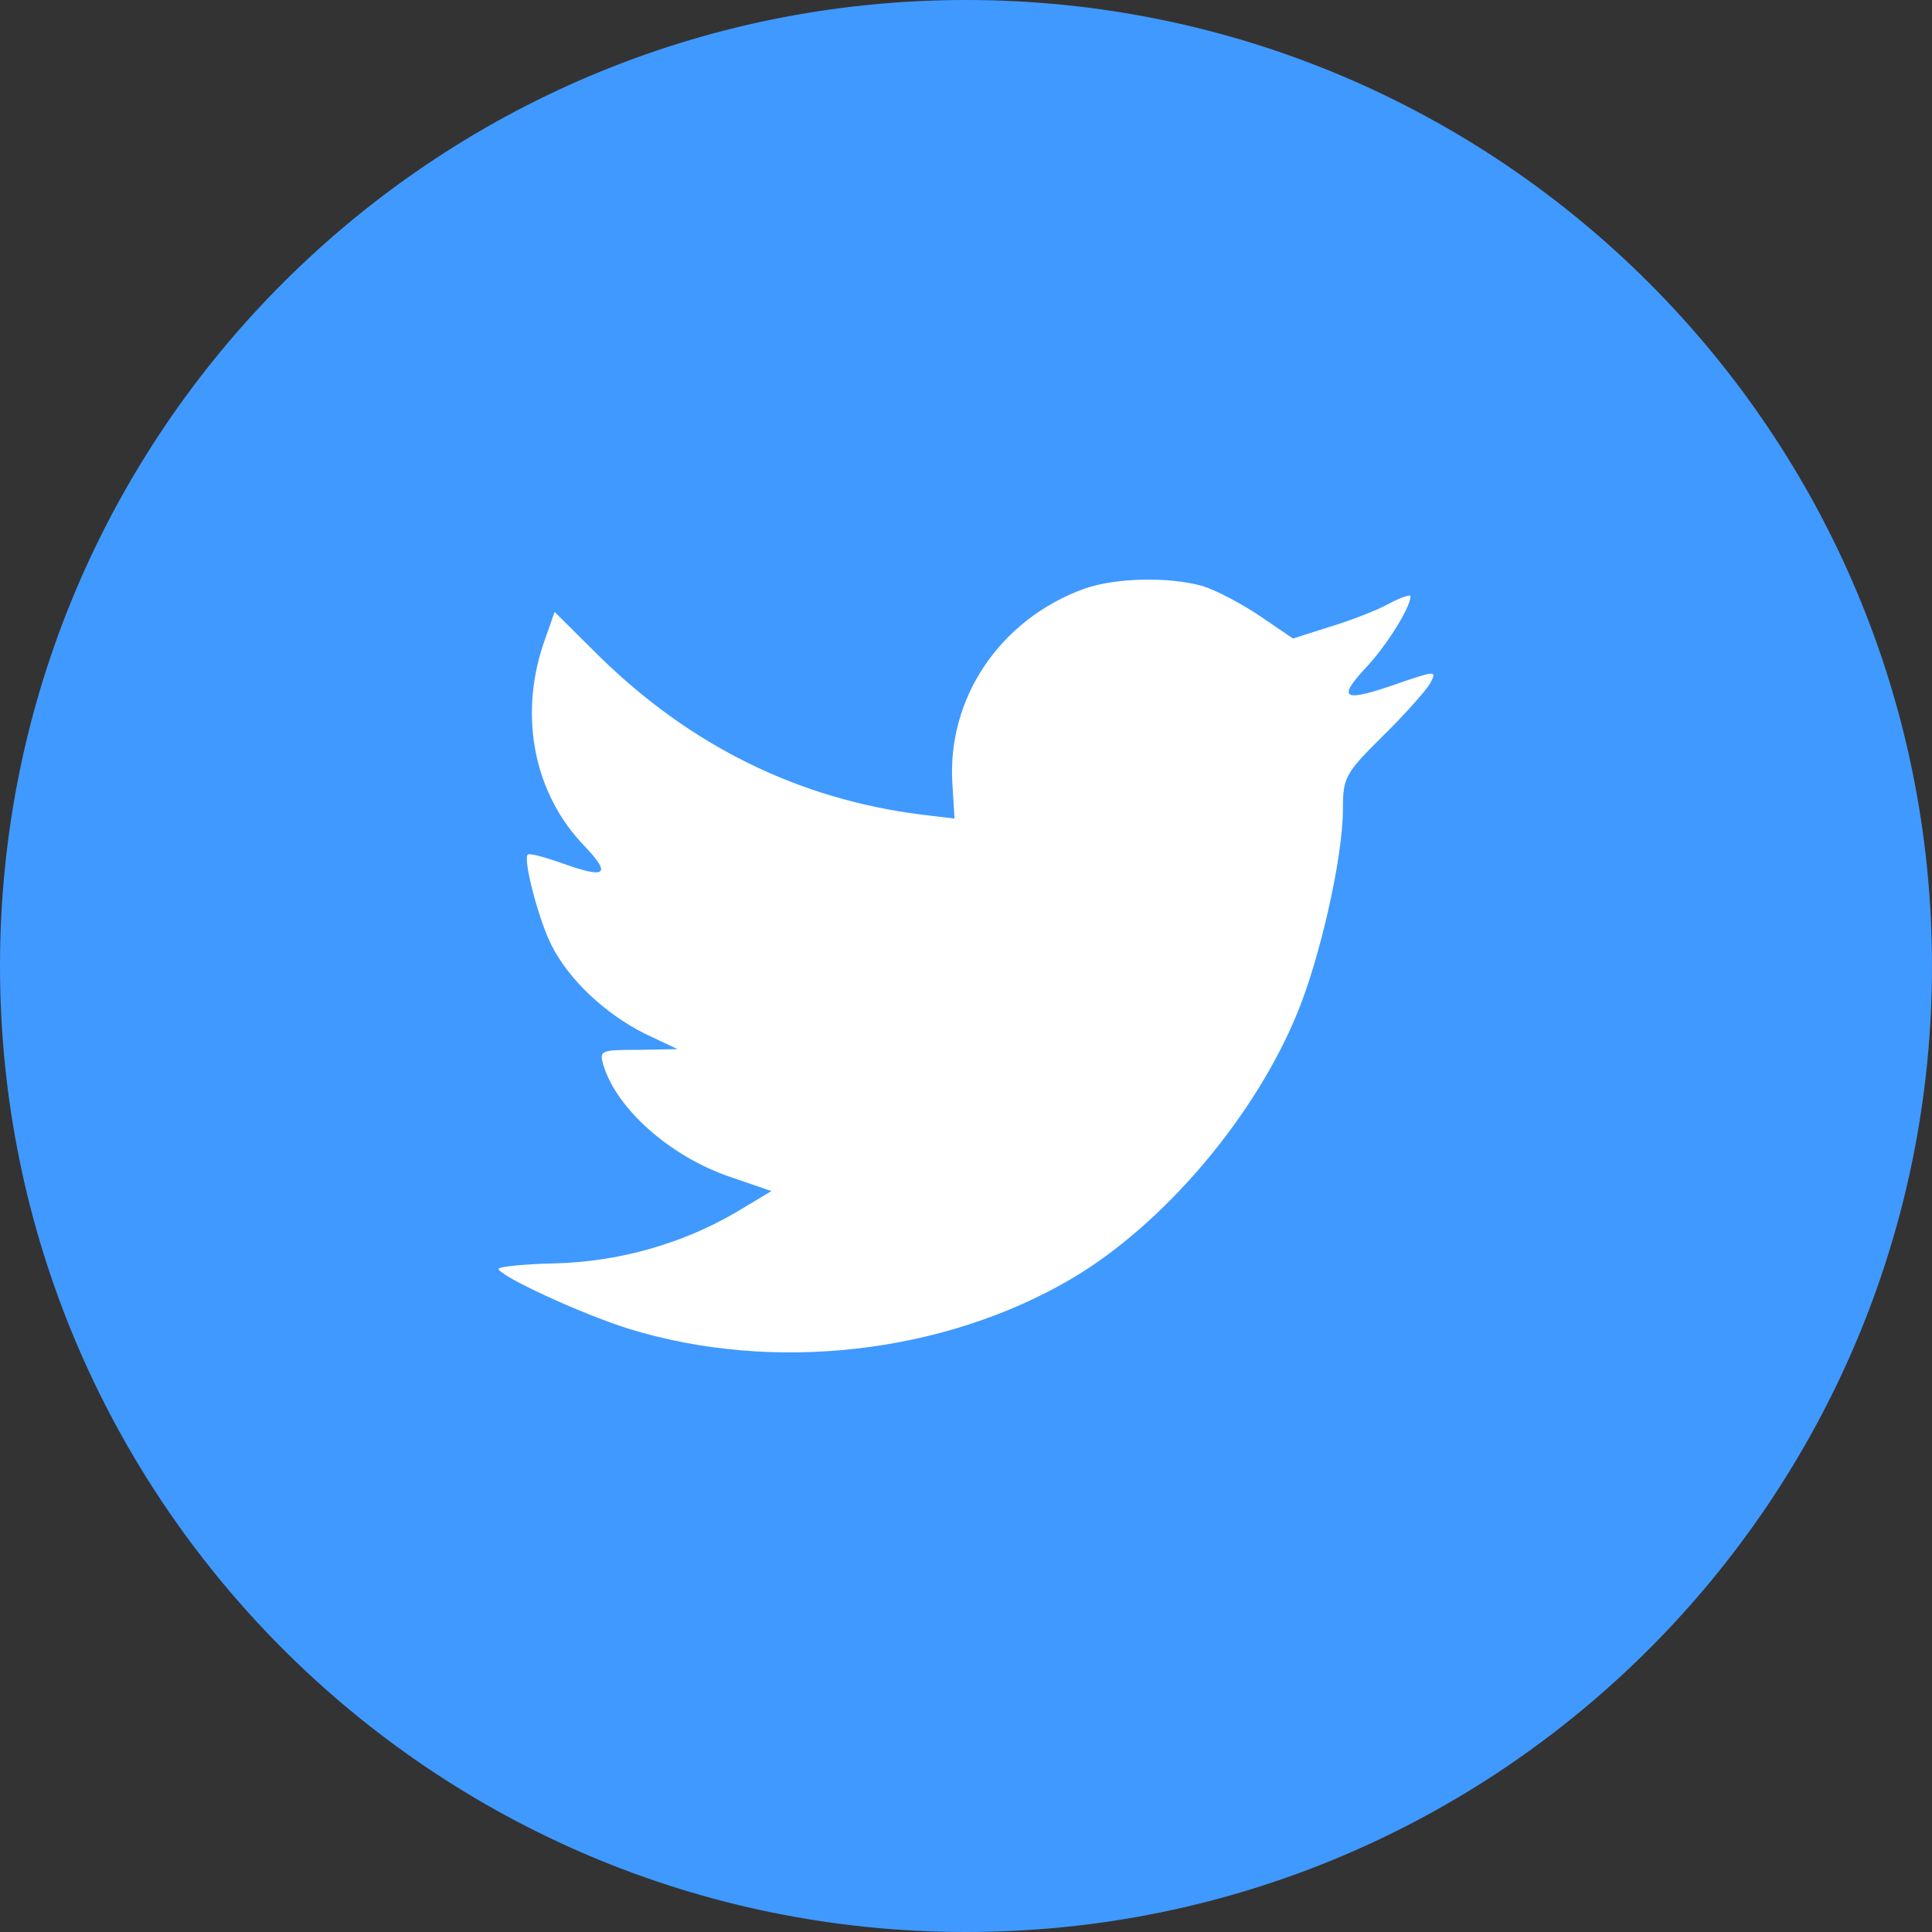
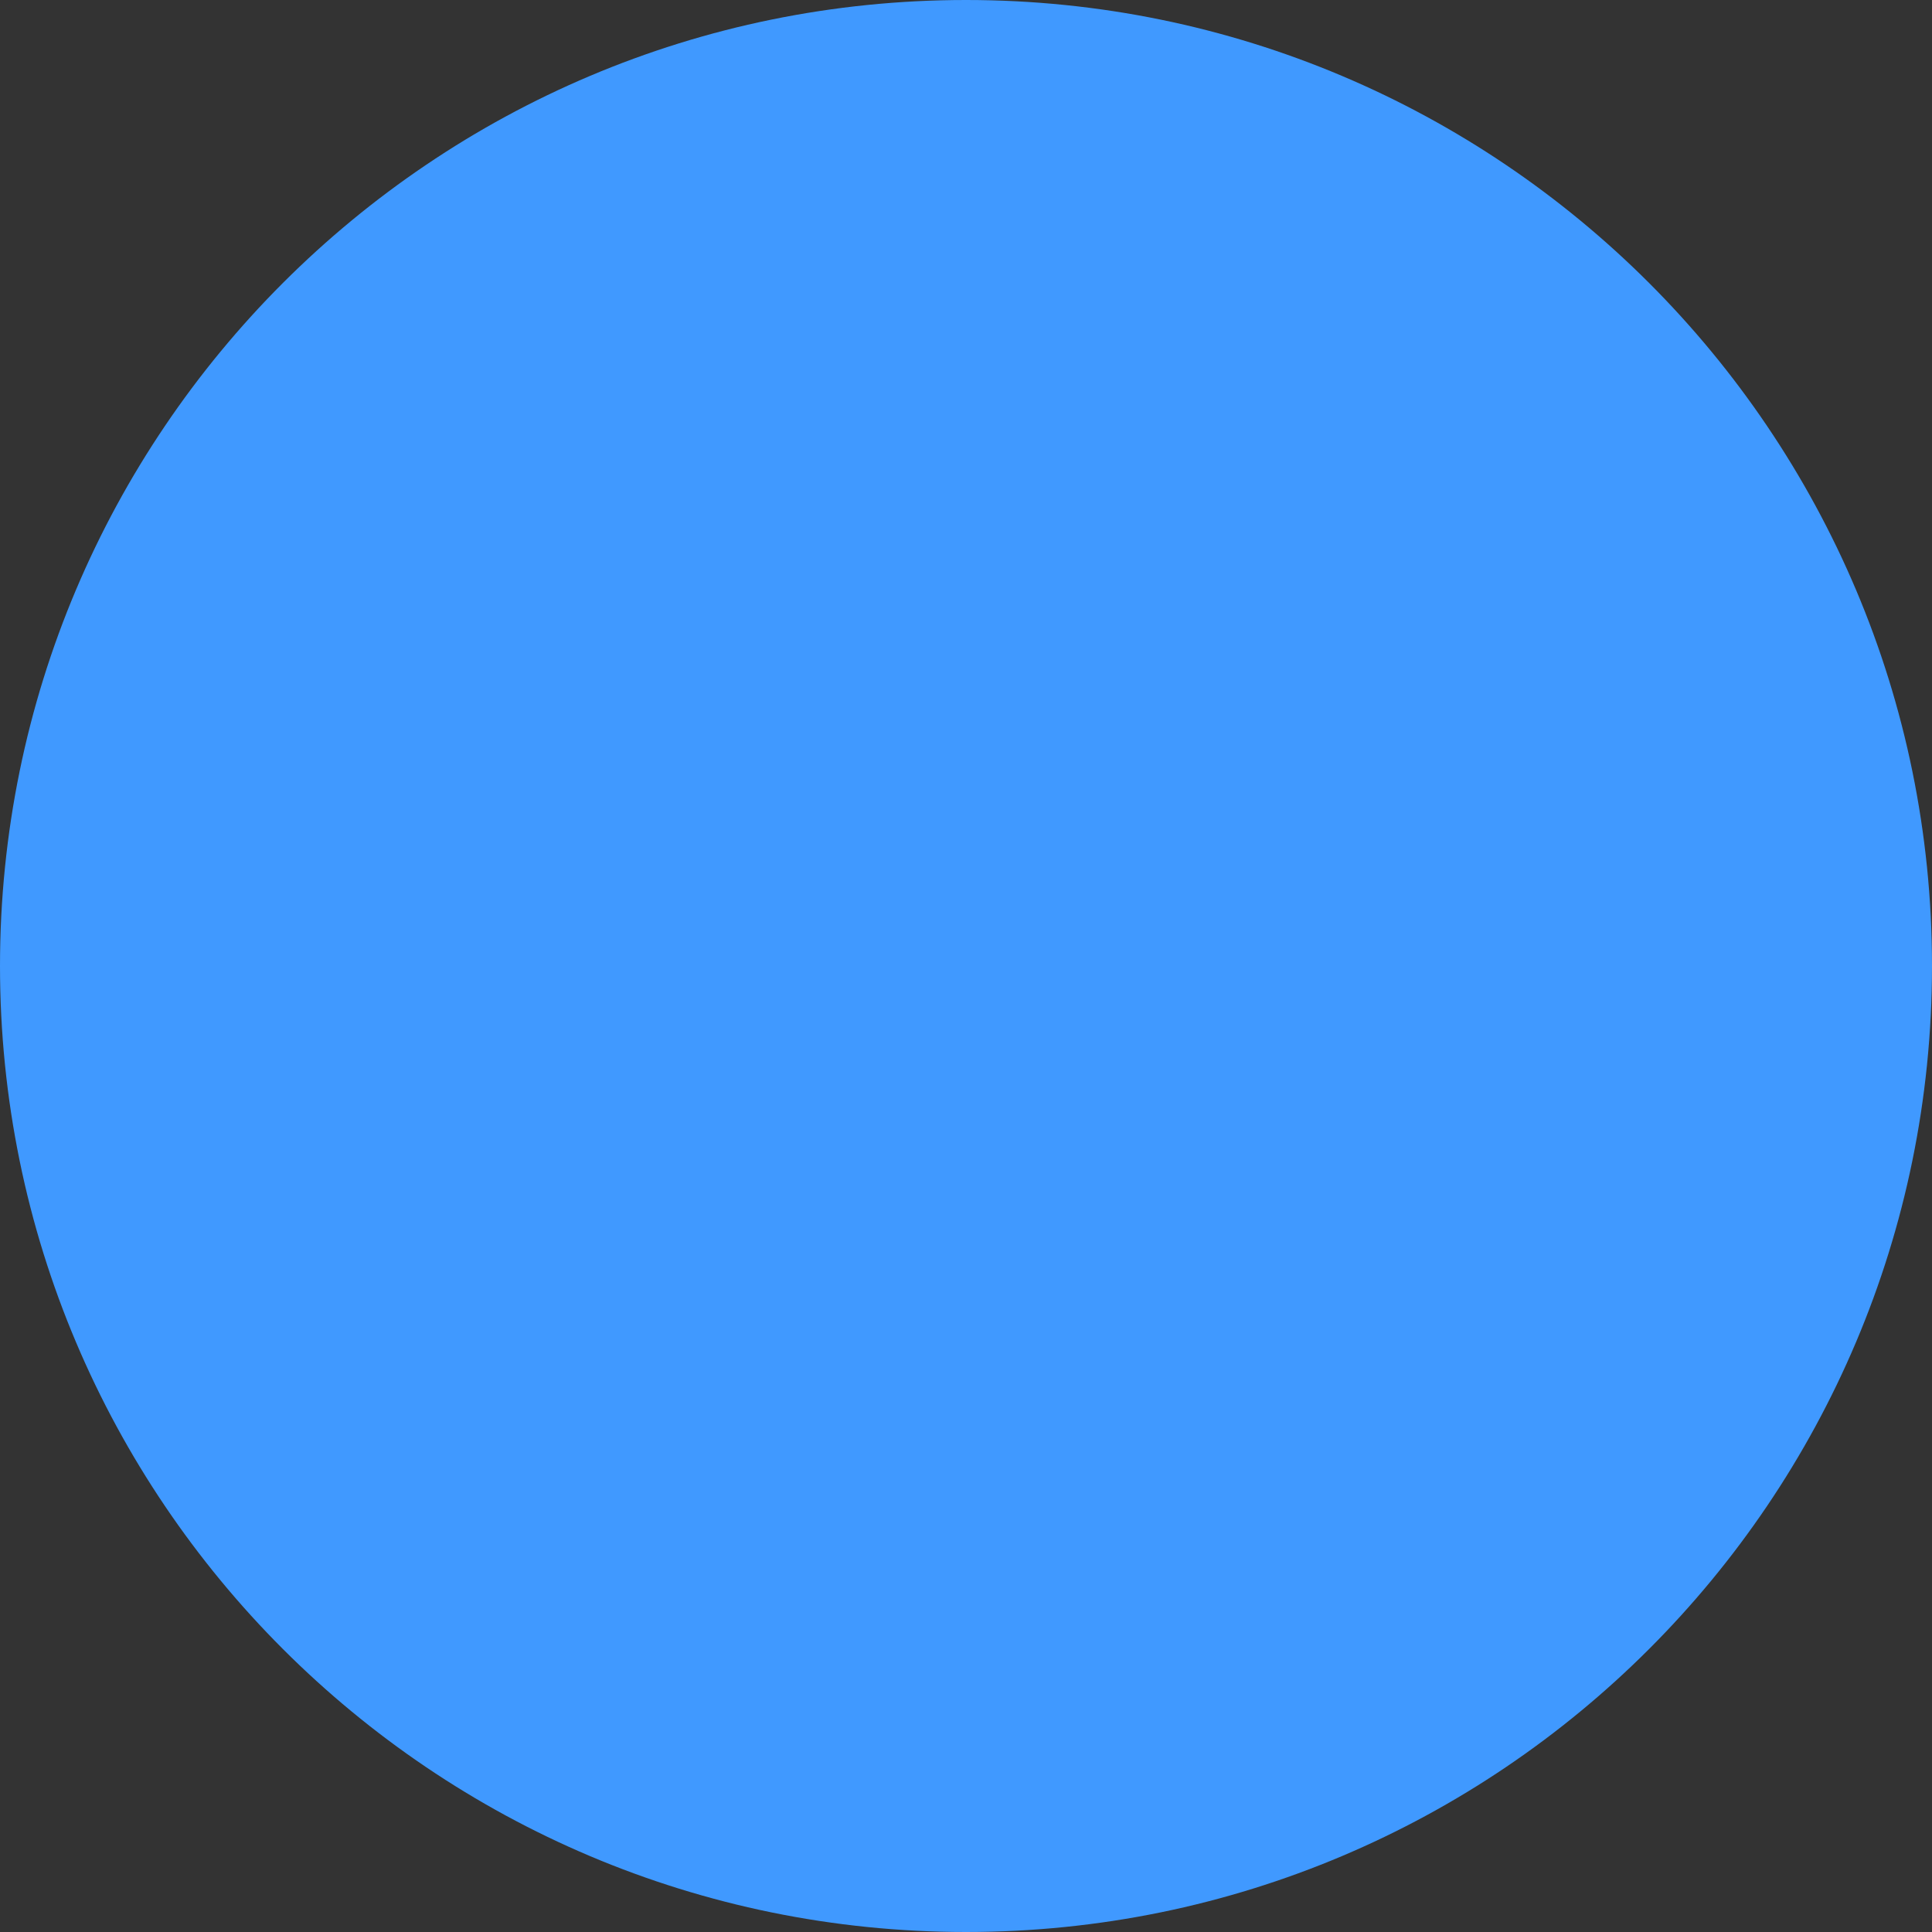
<svg xmlns="http://www.w3.org/2000/svg" width="30px" height="30px" viewBox="0 0 30 30" version="1.1">
  <rect x="0" y="0" width="30" height="30" fill="#333333" stroke="none" />
  <title>Assets / Social / Twitter</title>
  <desc>Created with Sketch.</desc>
  <g id="Assets-/-Social-/-Twitter" stroke="none" stroke-width="1" fill="none" fill-rule="evenodd">
    <g>
      <path d="M0,15 C0,6.716 6.716,0 15,0 C23.284,0 30,6.716 30,15 C30,23.284 23.284,30 15,30 C6.716,30 0,23.284 0,15 Z" id="Twitter" fill="#4099FF" />
-       <path d="M14.79,12.192 L14.822,12.711 L14.297,12.648 C12.388,12.404 10.721,11.578 9.305,10.19 L8.612,9.502 L8.434,10.01 C8.057,11.144 8.298,12.34 9.084,13.146 C9.504,13.59 9.41,13.654 8.686,13.389 C8.434,13.304 8.214,13.241 8.193,13.273 C8.12,13.347 8.371,14.311 8.571,14.692 C8.843,15.222 9.399,15.741 10.007,16.048 L10.521,16.291 L9.913,16.302 C9.326,16.302 9.305,16.313 9.368,16.535 C9.577,17.224 10.406,17.955 11.329,18.272 L11.979,18.495 L11.413,18.834 C10.574,19.321 9.588,19.596 8.602,19.618 C8.13,19.628 7.742,19.671 7.742,19.702 C7.742,19.808 9.022,20.401 9.766,20.634 C12,21.323 14.654,21.026 16.647,19.851 C18.063,19.014 19.479,17.351 20.14,15.741 C20.496,14.883 20.853,13.315 20.853,12.563 C20.853,12.076 20.884,12.012 21.472,11.43 C21.818,11.091 22.143,10.72 22.206,10.614 C22.311,10.413 22.3,10.413 21.765,10.593 C20.874,10.91 20.748,10.868 21.188,10.391 C21.514,10.052 21.902,9.438 21.902,9.258 C21.902,9.226 21.744,9.279 21.566,9.375 C21.377,9.481 20.958,9.639 20.643,9.735 L20.077,9.915 L19.563,9.565 C19.28,9.375 18.881,9.163 18.671,9.099 C18.136,8.951 17.318,8.972 16.836,9.142 C15.525,9.618 14.696,10.847 14.79,12.192 Z" id="Path" fill="#FFFFFF" />
    </g>
  </g>
</svg>